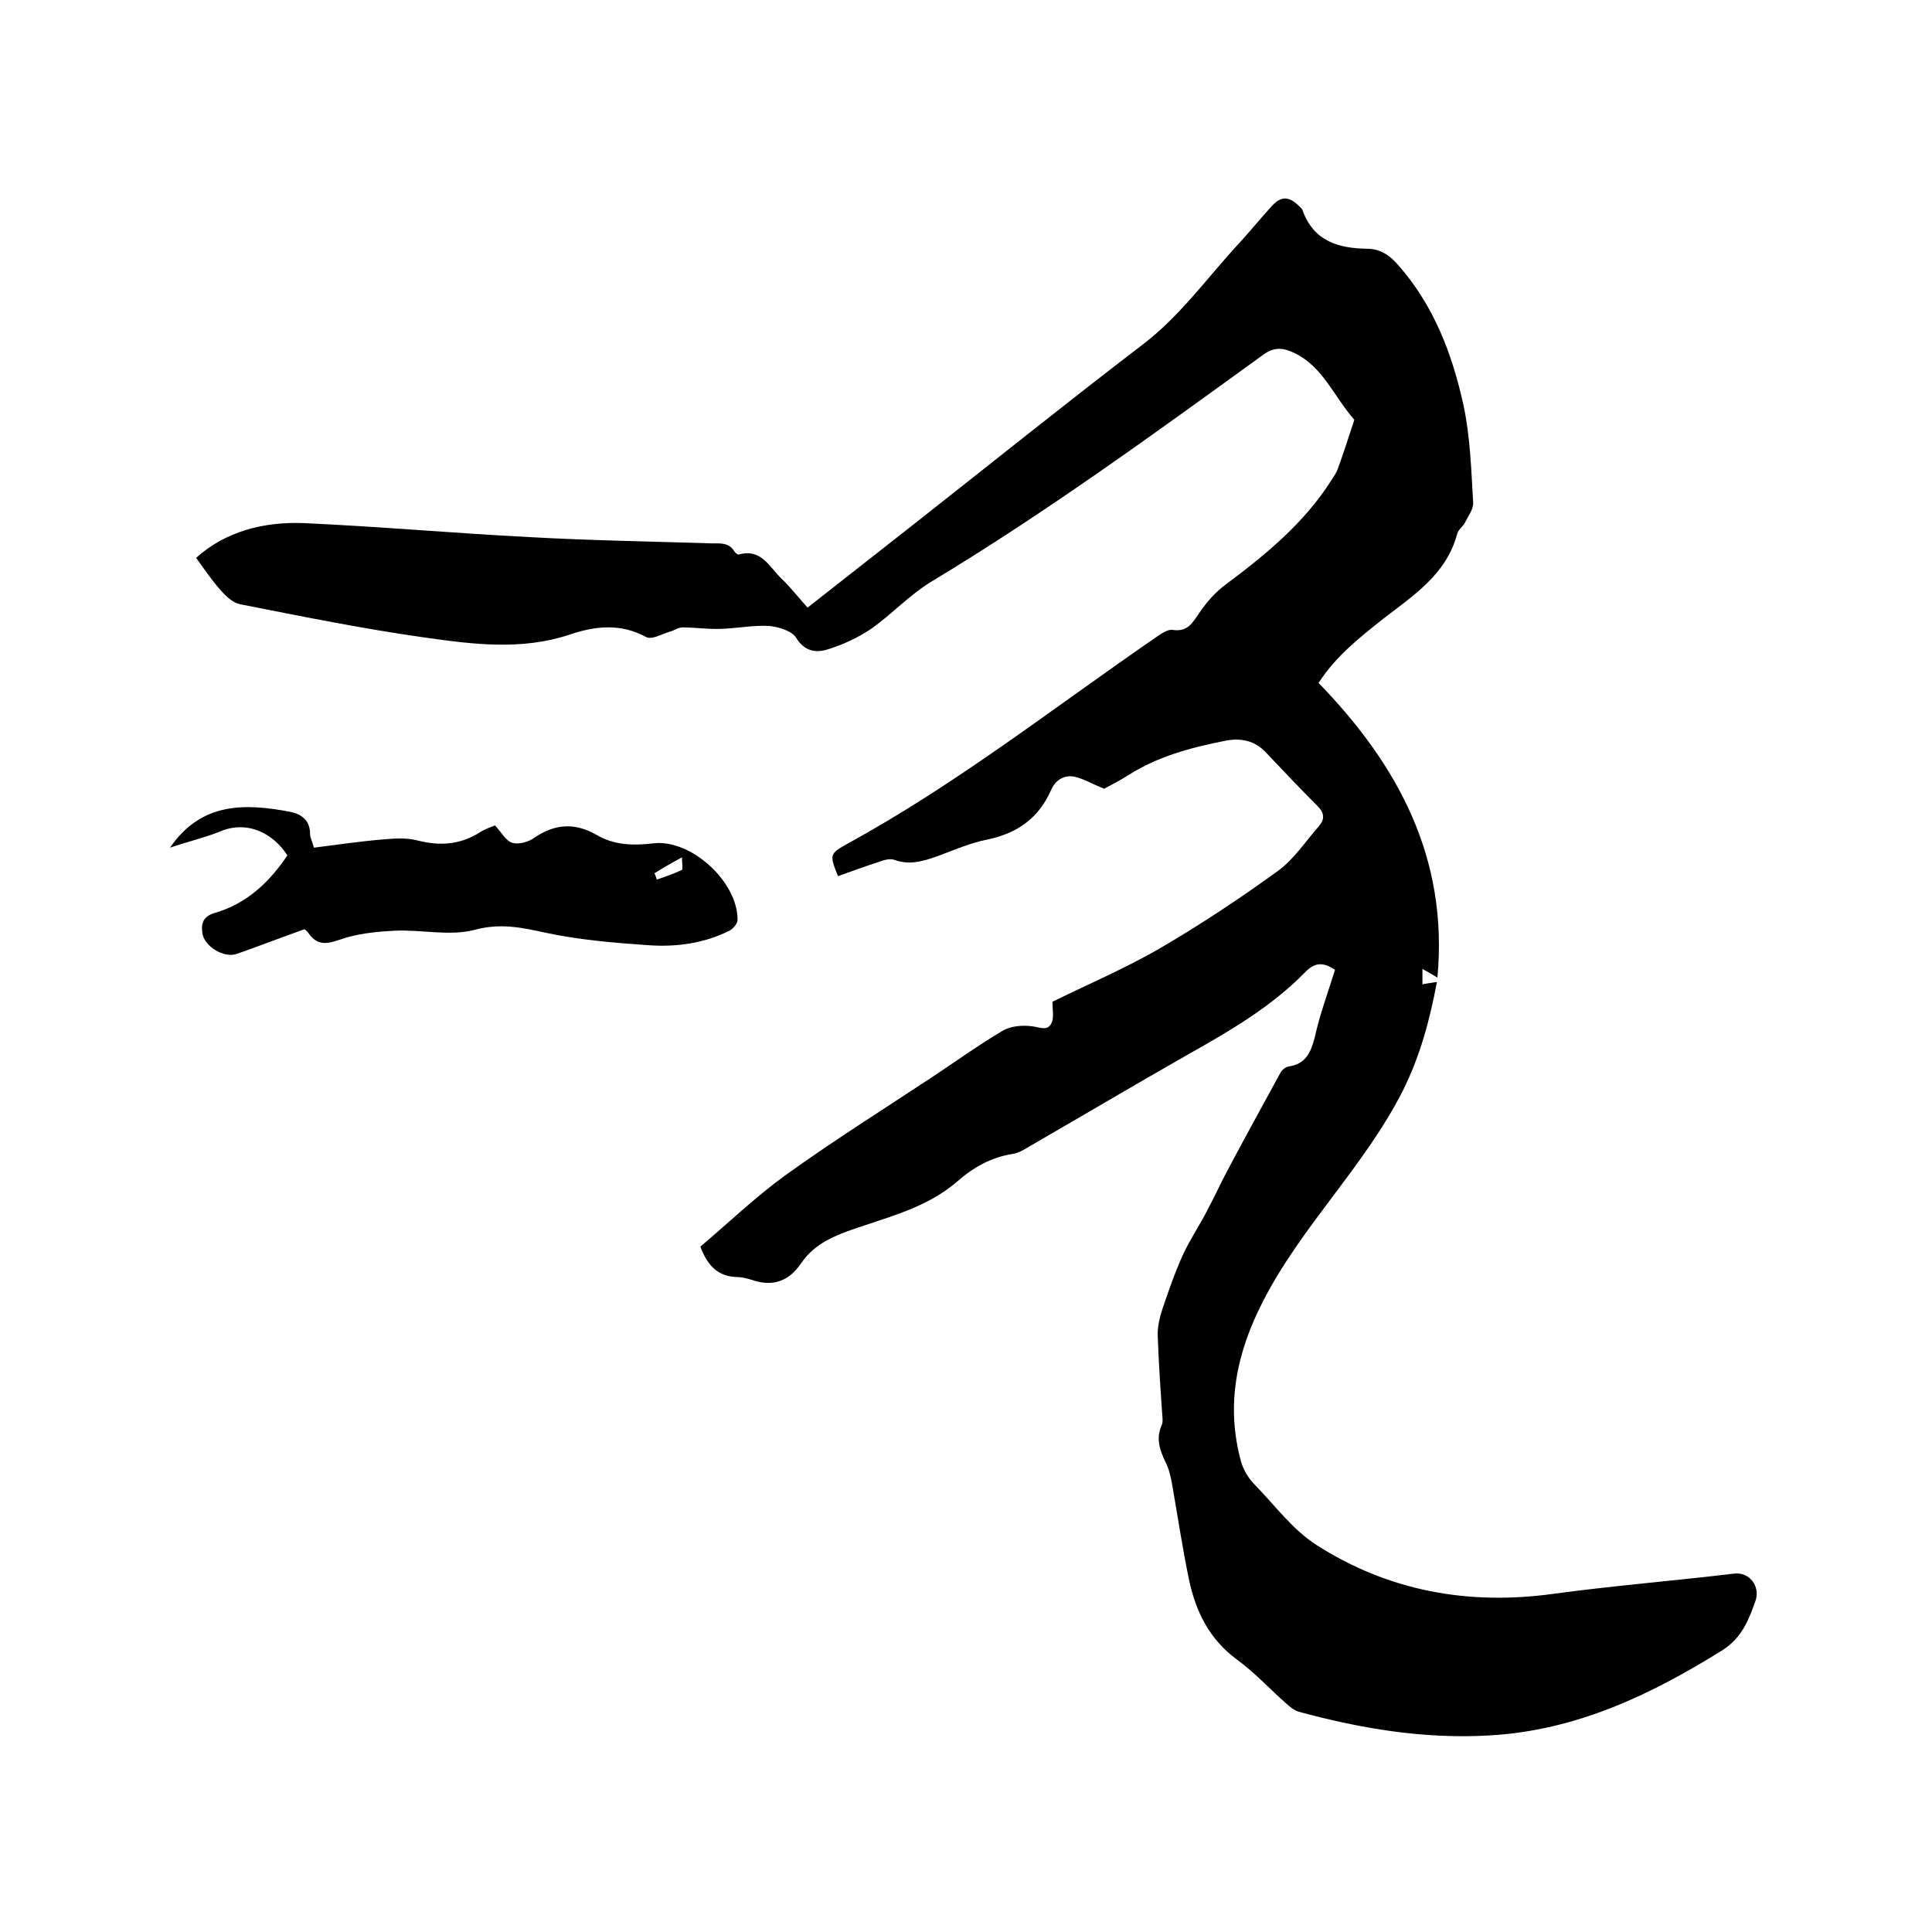
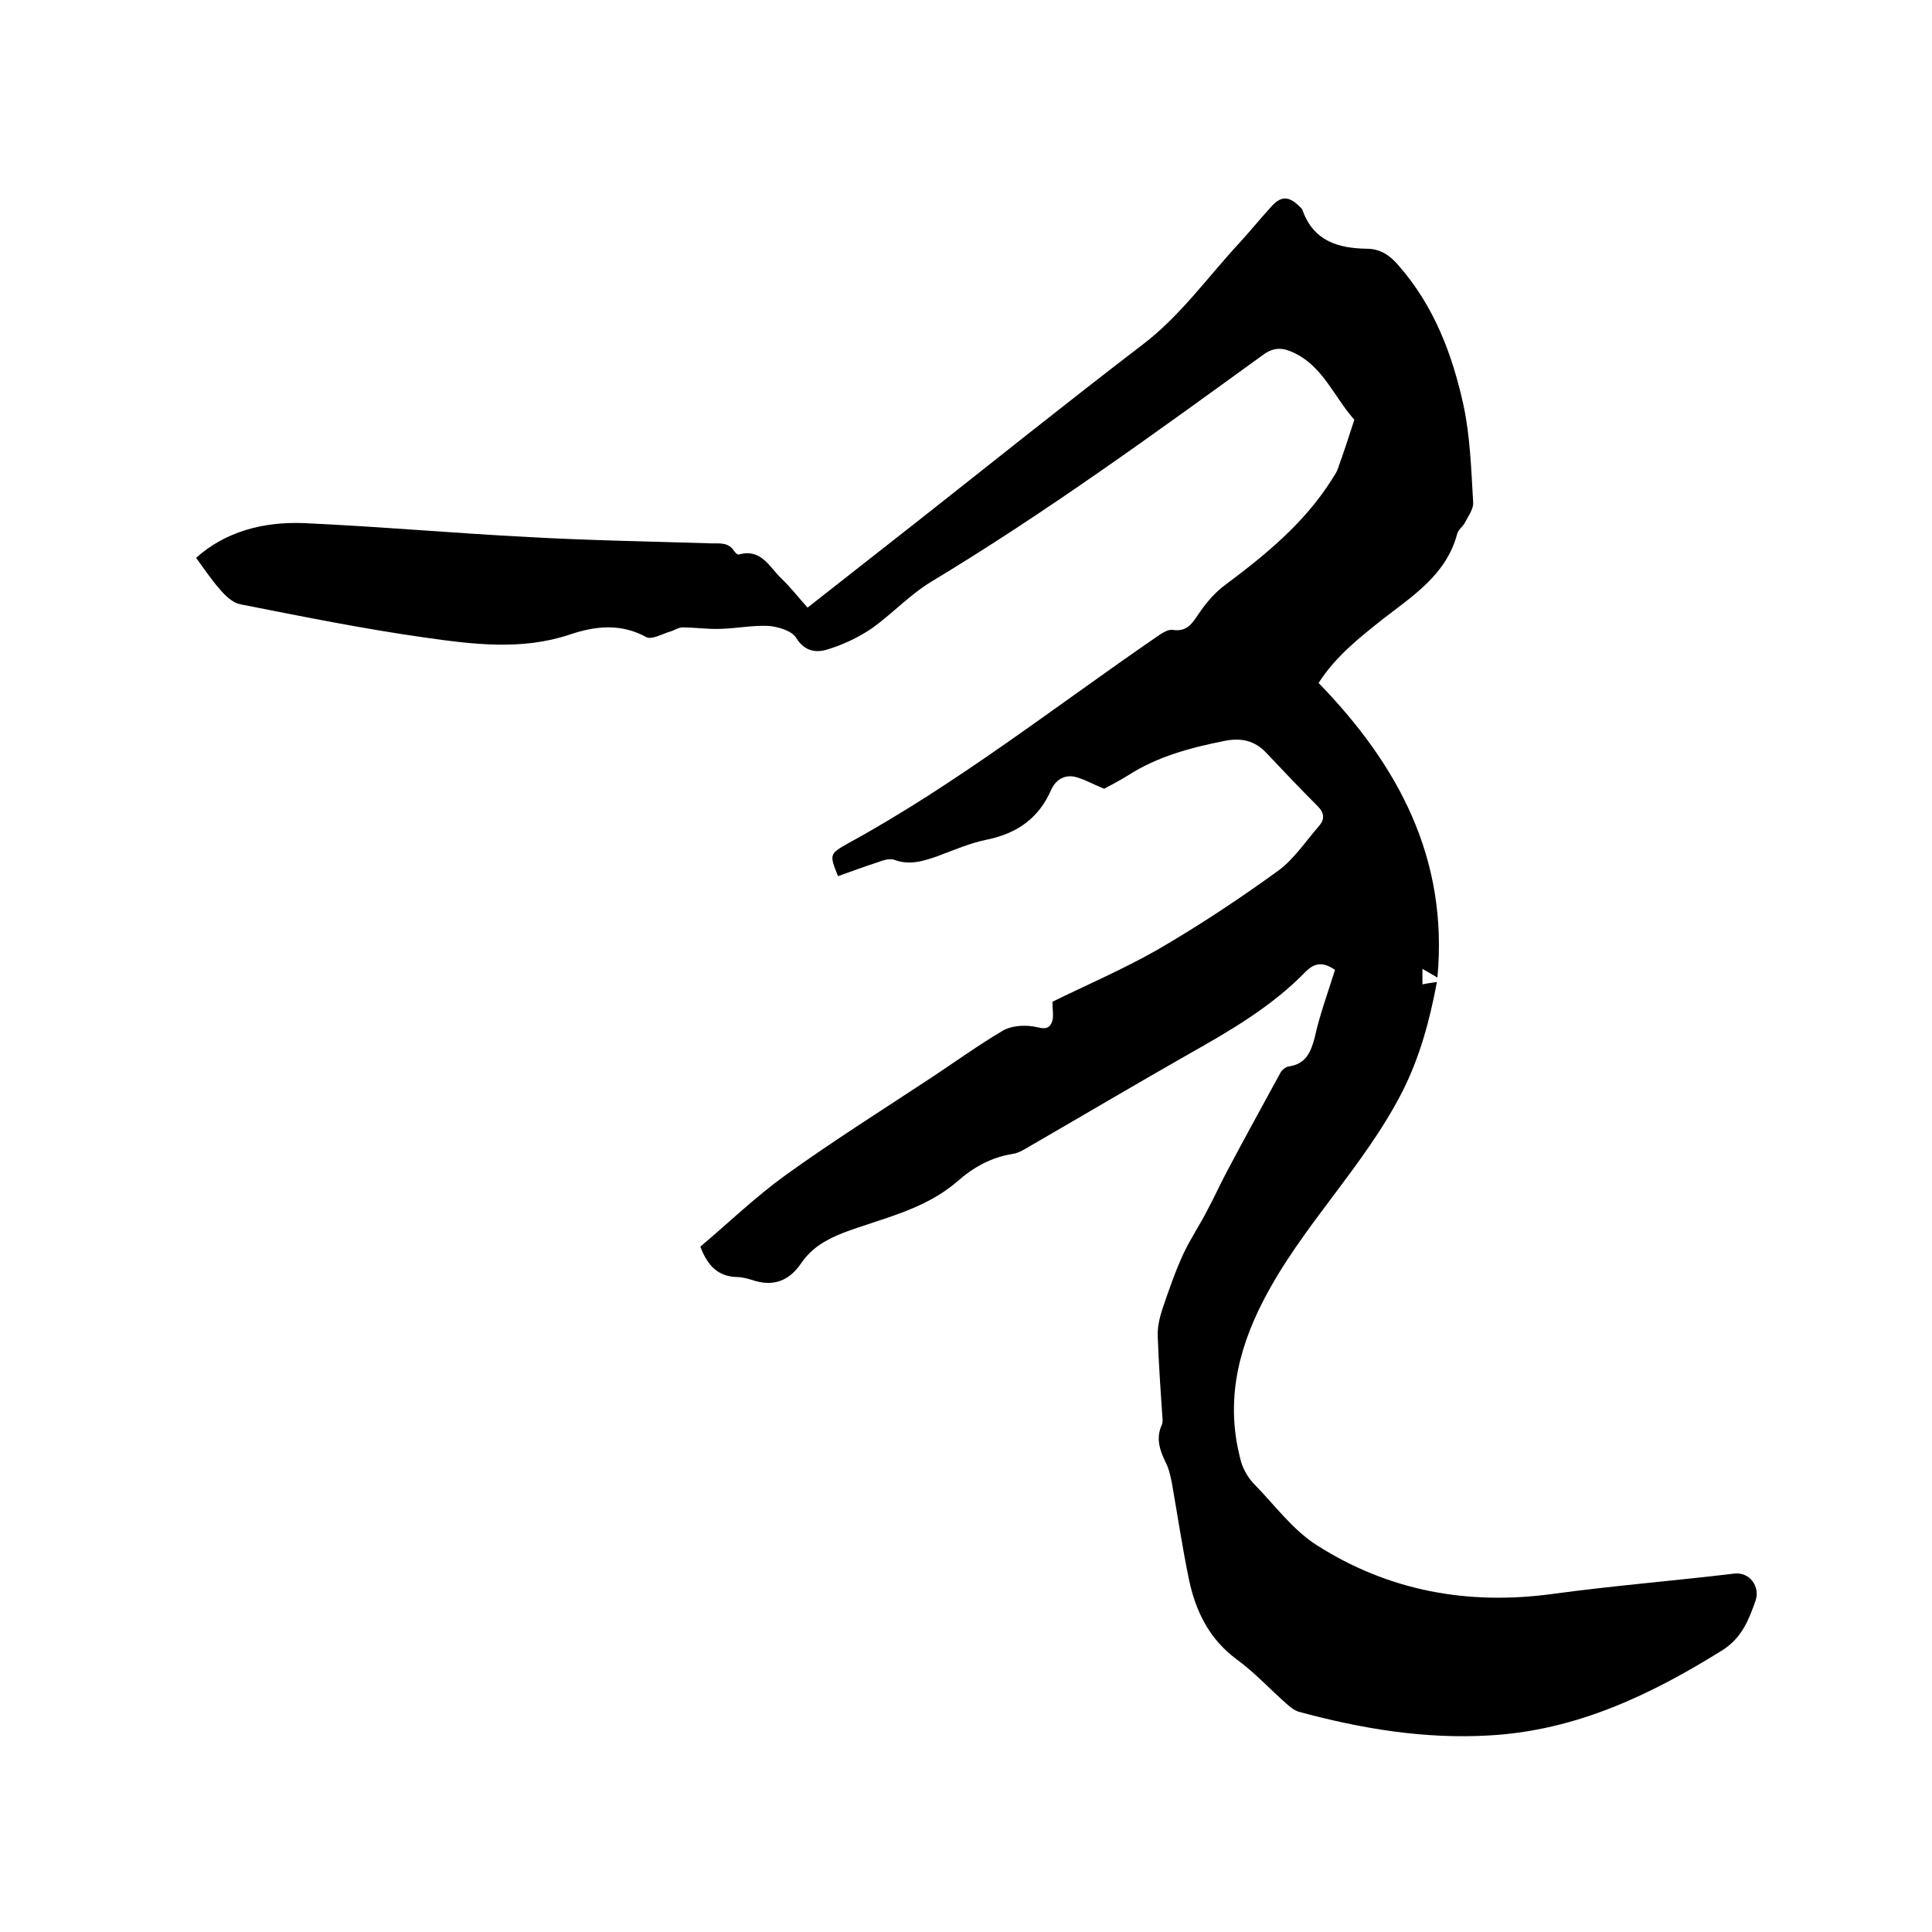
<svg xmlns="http://www.w3.org/2000/svg" enable-background="new 0 0 400 400" viewBox="0 0 400 400">
  <path d="m276.4 200.8c-2.5-1.7-4.2-1.5-6.1.4-7 7.2-15.6 12.2-24.3 17.1-10.9 6.2-21.7 12.6-32.6 18.9-1.2.7-2.4 1.5-3.7 1.7-4.5.7-8.2 2.8-11.5 5.7-6.8 5.9-15.5 7.6-23.5 10.6-3.6 1.4-6.6 3.1-8.8 6.3-2.5 3.7-5.8 5-10.2 3.5-1-.3-2.1-.6-3.1-.6-3.9-.1-6.1-2.3-7.6-6.3 5.7-4.8 11.3-10.2 17.5-14.7 10-7.2 20.5-13.8 30.8-20.6 4.8-3.2 9.4-6.5 14.3-9.4 1.7-1 4.2-1.2 6.2-.9 1.6.2 3.2 1.1 4-.9.4-1.1.1-2.6.1-4.2 6.9-3.4 14.6-6.7 21.8-10.8 8.6-5 16.9-10.5 24.9-16.3 3.3-2.4 5.7-6.1 8.5-9.3 1.2-1.4 1.1-2.7-.3-4.1-3.6-3.6-7.1-7.3-10.6-11-2.4-2.6-5.3-3.2-8.7-2.5-7 1.4-13.8 3.2-19.9 7.1-1.9 1.2-3.9 2.2-5 2.8-2.5-1-4.3-2.1-6.2-2.5-2.1-.4-3.9.7-4.8 2.8-2.5 5.7-6.9 8.9-13.1 10.2-3.6.7-7 2.2-10.5 3.5-2.9 1-5.7 1.9-8.9.7-.9-.3-2.3.1-3.3.5-2.8.9-5.5 1.9-8.3 2.9-1.8-4.5-1.8-4.6 2.1-6.8 22.5-12.3 42.7-28.2 63.8-42.7 1-.7 2.3-1.6 3.3-1.5 3.1.5 4.1-1.3 5.6-3.5s3.3-4.3 5.5-5.9c8.3-6.2 16.2-12.7 21.8-21.5.5-.8 1.1-1.6 1.4-2.5 1.2-3.3 2.3-6.7 3.4-10.1-4.2-4.7-6.5-11.1-12.6-13.9-2.1-1-4-1.2-6.2.4-22.5 16.3-45 32.7-68.9 47.1-4.4 2.7-8 6.6-12.2 9.6-2.8 1.9-6 3.4-9.3 4.4-2.4.7-4.7.3-6.4-2.5-.9-1.4-3.6-2.2-5.5-2.4-3.3-.2-6.7.5-10.1.6-2.6.1-5.3-.3-7.9-.3-.9 0-1.8.7-2.7.9-1.6.5-3.7 1.7-4.8 1.1-5.3-2.9-10.6-2.3-15.9-.5-9.9 3.3-20 2-29.9.6-12.8-1.8-25.6-4.4-38.3-6.9-1.5-.3-3-1.7-4.1-3-1.8-2-3.3-4.3-5-6.6 6.1-5.5 14-7.5 22.2-7.2 15.6.7 31.2 2.1 46.8 2.9 12.6.7 25.1.9 37.7 1.3 1.8 0 3.6-.2 4.7 1.6.2.3.7.8 1 .7 4.6-1.3 6.3 2.6 8.8 5 1.9 1.8 3.5 3.9 5.4 6 8-6.3 15.4-12.1 22.8-17.9 15.5-12.2 30.8-24.5 46.5-36.5 7.9-6 13.5-14 20.1-21.1 2.2-2.4 4.3-5 6.5-7.4 2-2.3 3.6-2.4 5.8-.3.3.3.7.6.8 1 2.3 6.3 7.3 7.8 13.3 7.9 2.7 0 4.7 1.3 6.5 3.4 7.4 8.4 11.2 18.5 13.5 29 1.4 6.5 1.6 13.4 2 20.1.1 1.4-1 2.8-1.7 4.2-.4.8-1.4 1.5-1.6 2.3-2.2 8.4-9.1 12.8-15.3 17.6-4.9 3.9-9.8 7.7-13.4 13.3 16.4 16.9 26.9 36.2 24.6 61-1.2-.7-2-1.2-3.1-1.8v3.2c.9-.2 1.8-.3 3-.5-1.5 8-3.5 15.4-7.1 22.6-8 15.7-20.9 27.9-28.9 43.5-5.5 10.7-7.8 21.6-4.5 33.4.5 1.6 1.5 3.3 2.7 4.5 4.2 4.3 7.9 9.4 12.9 12.6 14.9 9.5 31.3 12.5 48.9 10.1 12.5-1.7 25-2.7 37.5-4.2 3.3-.4 5.4 2.7 4.5 5.5-1.4 4-2.8 7.7-6.8 10.3-14.9 9.3-30.4 16.7-48.3 17.7-13.5.8-26.6-1.4-39.5-4.9-1-.3-1.8-1-2.6-1.7-3.4-3-6.5-6.4-10.2-9.1-5.7-4.2-8.5-9.9-9.9-16.4-1.4-6.7-2.4-13.5-3.6-20.3-.3-1.4-.6-2.9-1.3-4.2-1.2-2.5-2-4.9-.8-7.6.2-.4.2-.8.2-1.2-.4-5.7-.8-11.5-1-17.2-.1-1.9.4-4 1-5.8 1.3-3.8 2.6-7.6 4.3-11.3 1.5-3.2 3.5-6.1 5.1-9.3 1.4-2.6 2.6-5.3 4-7.9 3.6-6.8 7.3-13.5 11-20.3.3-.6 1.1-1.2 1.7-1.3 3.6-.5 4.6-3 5.4-6 1-4.6 2.7-9.2 4.2-14z" />
-   <path d="m35.2 175.5c6.5-9.5 15.6-9.2 25-7.4 2.3.5 4 1.8 4 4.6 0 .7.4 1.4.8 2.8 4.7-.6 9.5-1.3 14.2-1.7 2.4-.2 4.9-.4 7.2.2 4.7 1.2 8.9.9 13-1.7 1.1-.7 2.3-1.1 3.1-1.4 1.3 1.4 2.2 3.2 3.6 3.6 1.3.4 3.4-.2 4.6-1.1 4.3-2.9 8.4-3.1 12.9-.5 3.6 2.1 7.5 2.2 11.7 1.7 7.8-.9 17.5 8 17.4 15.9 0 .7-.9 1.8-1.7 2.2-5.2 2.6-10.9 3.4-16.7 3-7.2-.5-14.4-1.1-21.4-2.6-5-1.1-9.3-2-14.6-.6-5.2 1.4-11.1-.1-16.7.2-3.8.2-7.8.6-11.4 1.9-2.9 1-4.7 1-6.4-1.5-.2-.3-.6-.6-.8-.7-4.8 1.7-9.4 3.5-14 5.1-2.6.9-6.7-1.5-7.1-4.3-.3-2.1.2-3.5 2.6-4.2 6.6-1.9 11.3-6.4 15-11.9-3.1-4.8-8.6-7.4-14.3-4.8-3.1 1.2-6.5 2-10 3.2zm106 2c-2.4 1.3-4.1 2.3-5.7 3.3.2.4.3.8.5 1.3 1.8-.6 3.5-1.2 5.2-2 .2-.2 0-1.3 0-2.6z" />
</svg>